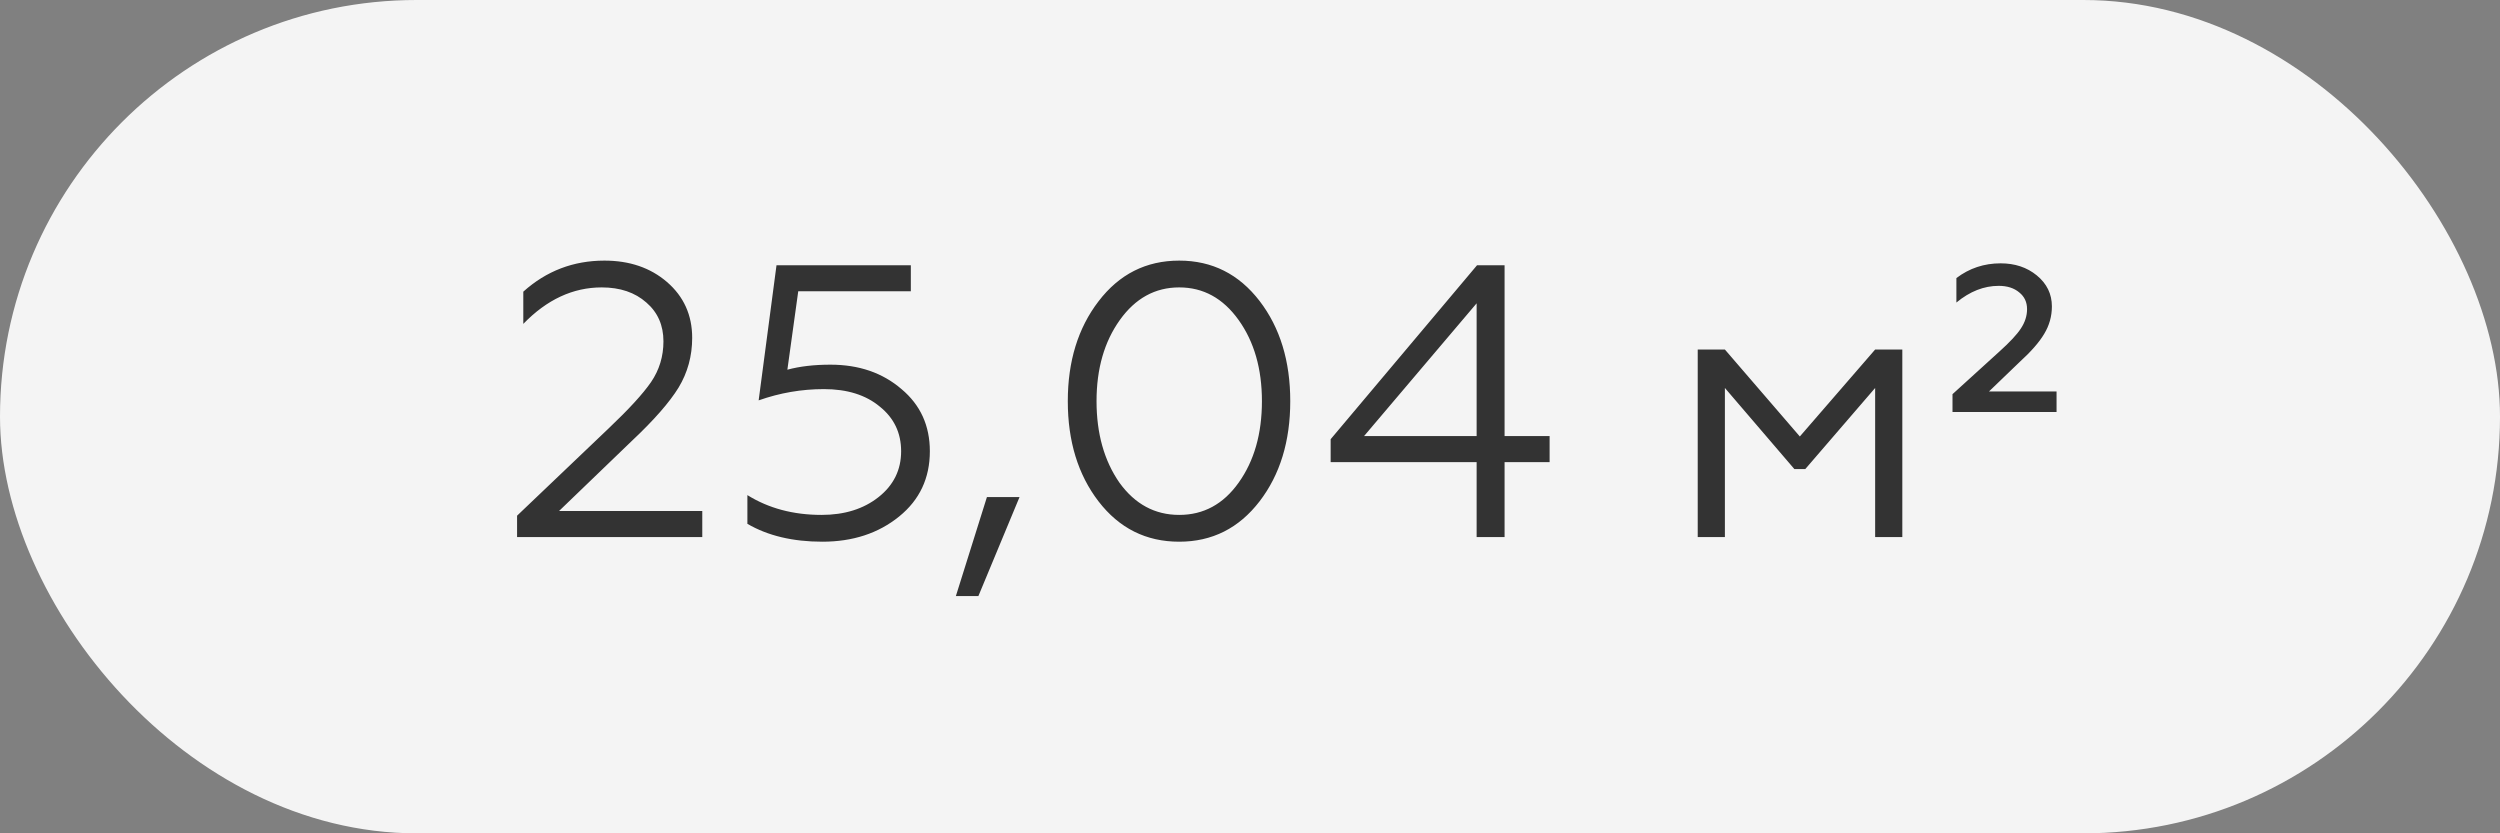
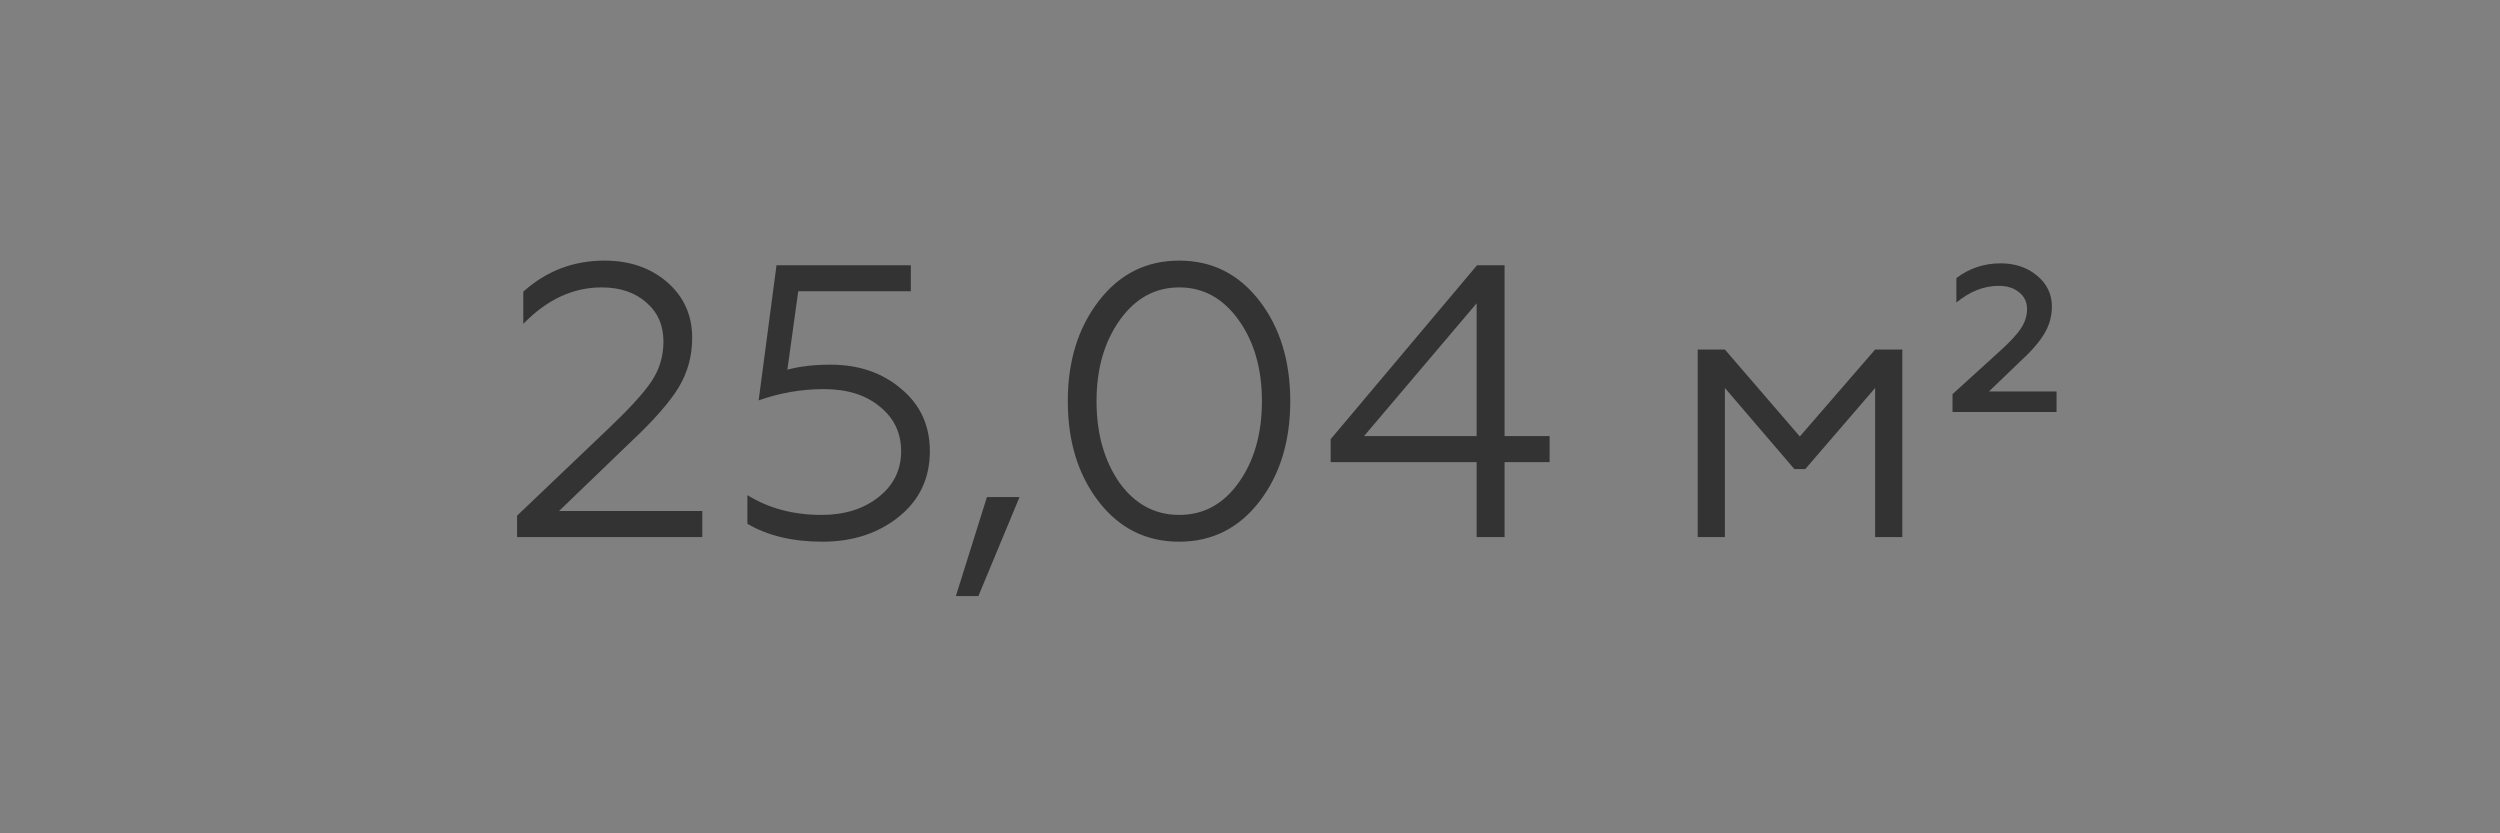
<svg xmlns="http://www.w3.org/2000/svg" width="135" height="45" viewBox="0 0 135 45" fill="none">
  <rect x="0" y="0" width="135" height="45" fill="#808080" stroke="none" />
-   <rect width="135" height="45" rx="22.5" fill="#F4F4F4" />
-   <path d="M37.923 29H27.922V27.847L32.87 23.13C33.96 22.096 34.722 21.264 35.155 20.635C35.603 19.978 35.826 19.244 35.826 18.434C35.826 17.567 35.519 16.868 34.904 16.337C34.289 15.792 33.485 15.52 32.493 15.52C30.941 15.52 29.53 16.176 28.258 17.49V15.75C29.502 14.632 30.962 14.073 32.64 14.073C33.995 14.073 35.12 14.457 36.015 15.226C36.923 16.009 37.378 17.015 37.378 18.245C37.378 19.223 37.133 20.118 36.644 20.928C36.155 21.725 35.316 22.683 34.128 23.801L30.187 27.595H37.923V29ZM44.405 29.252C42.812 29.252 41.463 28.93 40.359 28.287V26.736C41.505 27.449 42.84 27.805 44.363 27.805C45.607 27.805 46.634 27.483 47.445 26.841C48.256 26.198 48.661 25.373 48.661 24.367C48.661 23.374 48.276 22.571 47.508 21.956C46.753 21.327 45.747 21.012 44.489 21.012C43.287 21.012 42.113 21.215 40.967 21.62L41.931 14.325H49.185V15.729H43.105L42.518 19.964C43.189 19.782 43.965 19.692 44.845 19.692C46.383 19.692 47.661 20.132 48.682 21.012C49.702 21.865 50.212 22.983 50.212 24.367C50.212 25.82 49.66 26.994 48.556 27.889C47.438 28.797 46.054 29.252 44.405 29.252ZM52.833 32.187H51.617L53.294 26.841H55.055L52.833 32.187ZM57.661 21.662C57.661 19.51 58.214 17.714 59.318 16.274C60.436 14.807 61.889 14.073 63.678 14.073C65.453 14.073 66.9 14.8 68.018 16.253C69.122 17.693 69.674 19.496 69.674 21.662C69.674 23.829 69.122 25.632 68.018 27.071C66.9 28.525 65.453 29.252 63.678 29.252C61.889 29.252 60.436 28.525 59.318 27.071C58.214 25.632 57.661 23.829 57.661 21.662ZM68.144 21.662C68.144 19.915 67.725 18.455 66.886 17.281C66.047 16.107 64.978 15.52 63.678 15.52C62.379 15.52 61.309 16.107 60.471 17.281C59.632 18.455 59.213 19.915 59.213 21.662C59.213 23.409 59.625 24.877 60.45 26.065C61.288 27.225 62.364 27.805 63.678 27.805C64.992 27.805 66.061 27.225 66.886 26.065C67.725 24.891 68.144 23.423 68.144 21.662ZM81.247 29H79.738V24.954H71.855V23.717L79.759 14.325H81.247V23.549H83.679V24.954H81.247V29ZM79.738 16.379L73.658 23.549H79.738V16.379ZM93.144 29H91.677V18.874H93.144L97.191 23.57L101.258 18.874H102.725V29H101.258V20.95L97.484 25.331H96.897L93.144 20.95V29ZM111.054 22.249H105.435V21.285L107.972 18.979C108.531 18.476 108.916 18.063 109.125 17.742C109.349 17.406 109.461 17.057 109.461 16.694C109.461 16.316 109.321 16.016 109.041 15.792C108.762 15.555 108.391 15.436 107.93 15.436C107.134 15.436 106.372 15.736 105.645 16.337V15.016C106.344 14.485 107.141 14.22 108.035 14.22C108.804 14.22 109.454 14.436 109.985 14.87C110.53 15.317 110.802 15.876 110.802 16.547C110.802 17.078 110.663 17.574 110.383 18.035C110.118 18.483 109.67 18.993 109.041 19.566L107.406 21.138H111.054V22.249Z" fill="#333333" />
+   <path d="M37.923 29H27.922V27.847L32.87 23.13C33.96 22.096 34.722 21.264 35.155 20.635C35.603 19.978 35.826 19.244 35.826 18.434C35.826 17.567 35.519 16.868 34.904 16.337C34.289 15.792 33.485 15.52 32.493 15.52C30.941 15.52 29.53 16.176 28.258 17.49V15.75C29.502 14.632 30.962 14.073 32.64 14.073C33.995 14.073 35.12 14.457 36.015 15.226C36.923 16.009 37.378 17.015 37.378 18.245C37.378 19.223 37.133 20.118 36.644 20.928C36.155 21.725 35.316 22.683 34.128 23.801L30.187 27.595H37.923V29ZM44.405 29.252C42.812 29.252 41.463 28.93 40.359 28.287V26.736C41.505 27.449 42.84 27.805 44.363 27.805C45.607 27.805 46.634 27.483 47.445 26.841C48.256 26.198 48.661 25.373 48.661 24.367C48.661 23.374 48.276 22.571 47.508 21.956C46.753 21.327 45.747 21.012 44.489 21.012C43.287 21.012 42.113 21.215 40.967 21.62L41.931 14.325H49.185V15.729H43.105L42.518 19.964C43.189 19.782 43.965 19.692 44.845 19.692C46.383 19.692 47.661 20.132 48.682 21.012C49.702 21.865 50.212 22.983 50.212 24.367C50.212 25.82 49.66 26.994 48.556 27.889C47.438 28.797 46.054 29.252 44.405 29.252ZM52.833 32.187H51.617L53.294 26.841H55.055L52.833 32.187ZM57.661 21.662C57.661 19.51 58.214 17.714 59.318 16.274C60.436 14.807 61.889 14.073 63.678 14.073C65.453 14.073 66.9 14.8 68.018 16.253C69.122 17.693 69.674 19.496 69.674 21.662C69.674 23.829 69.122 25.632 68.018 27.071C66.9 28.525 65.453 29.252 63.678 29.252C61.889 29.252 60.436 28.525 59.318 27.071C58.214 25.632 57.661 23.829 57.661 21.662ZM68.144 21.662C68.144 19.915 67.725 18.455 66.886 17.281C66.047 16.107 64.978 15.52 63.678 15.52C62.379 15.52 61.309 16.107 60.471 17.281C59.632 18.455 59.213 19.915 59.213 21.662C59.213 23.409 59.625 24.877 60.45 26.065C61.288 27.225 62.364 27.805 63.678 27.805C64.992 27.805 66.061 27.225 66.886 26.065C67.725 24.891 68.144 23.423 68.144 21.662ZM81.247 29H79.738V24.954H71.855V23.717L79.759 14.325H81.247V23.549H83.679V24.954H81.247ZM79.738 16.379L73.658 23.549H79.738V16.379ZM93.144 29H91.677V18.874H93.144L97.191 23.57L101.258 18.874H102.725V29H101.258V20.95L97.484 25.331H96.897L93.144 20.95V29ZM111.054 22.249H105.435V21.285L107.972 18.979C108.531 18.476 108.916 18.063 109.125 17.742C109.349 17.406 109.461 17.057 109.461 16.694C109.461 16.316 109.321 16.016 109.041 15.792C108.762 15.555 108.391 15.436 107.93 15.436C107.134 15.436 106.372 15.736 105.645 16.337V15.016C106.344 14.485 107.141 14.22 108.035 14.22C108.804 14.22 109.454 14.436 109.985 14.87C110.53 15.317 110.802 15.876 110.802 16.547C110.802 17.078 110.663 17.574 110.383 18.035C110.118 18.483 109.67 18.993 109.041 19.566L107.406 21.138H111.054V22.249Z" fill="#333333" />
</svg>